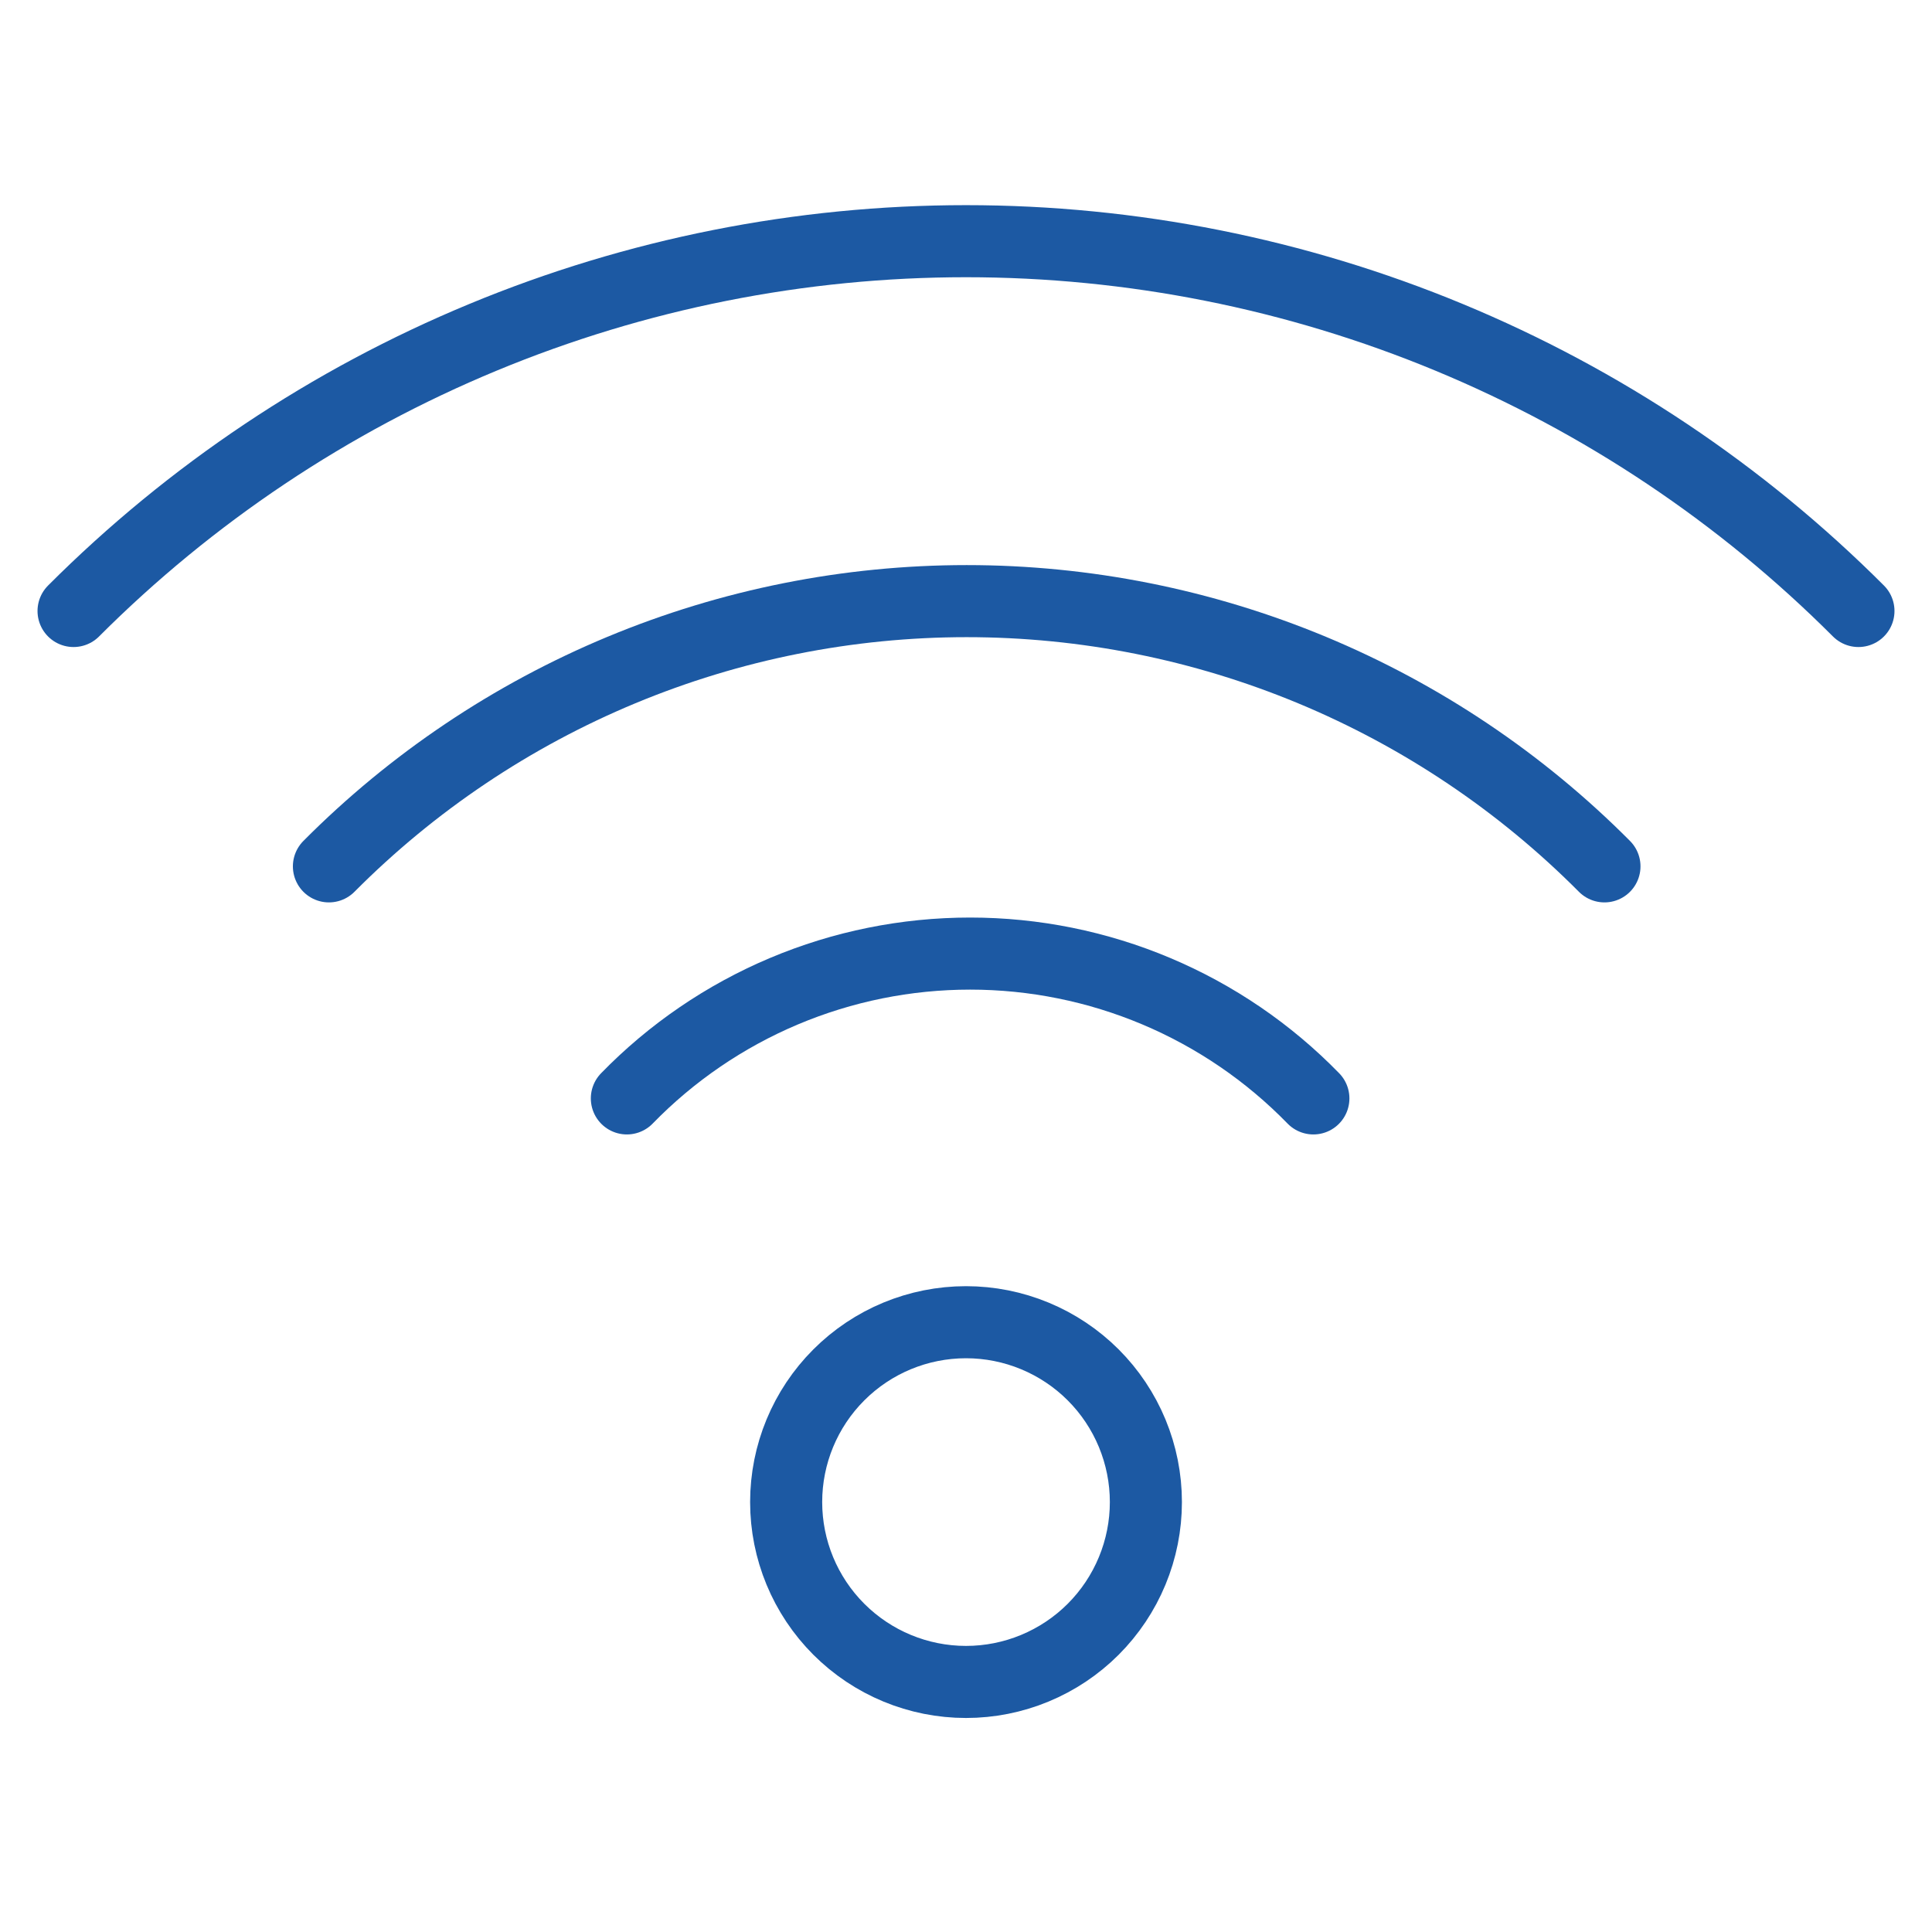
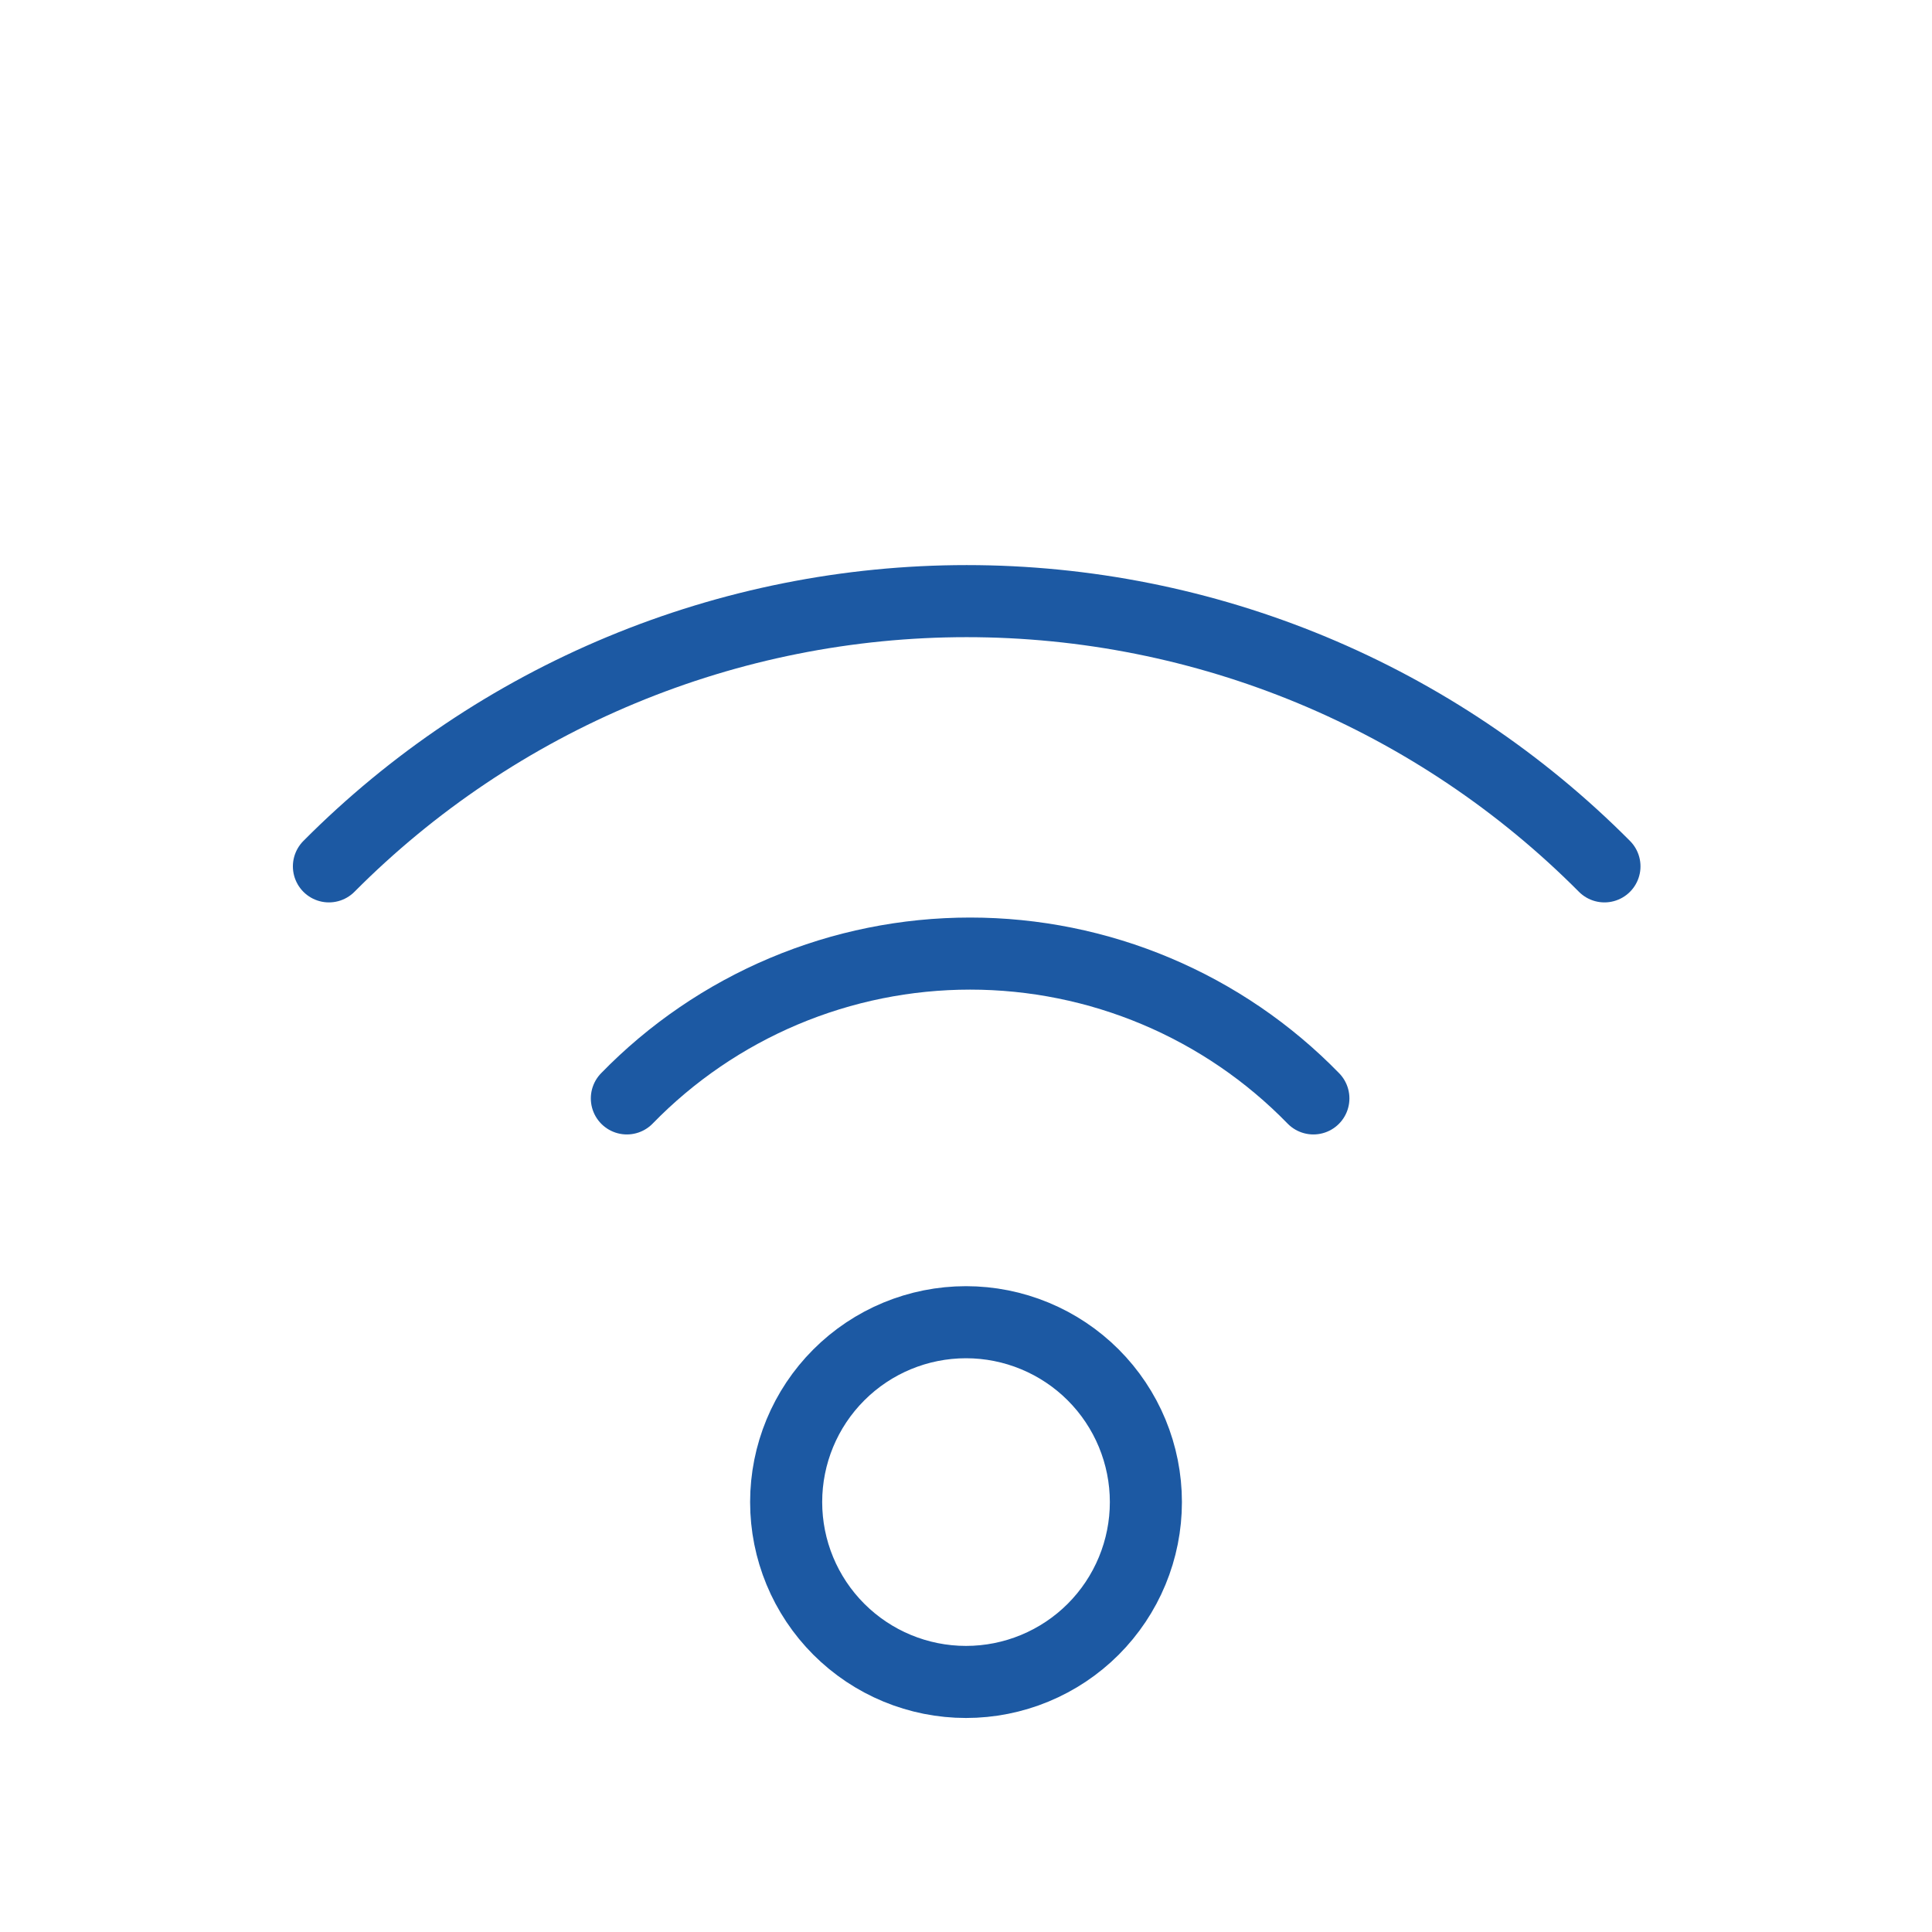
<svg xmlns="http://www.w3.org/2000/svg" width="56" height="56" viewBox="0 0 56 56" fill="none">
  <path d="M18.17 31.838C19.464 30.509 21.011 29.453 22.72 28.732C24.429 28.011 26.265 27.64 28.12 27.64C29.974 27.64 31.81 28.011 33.519 28.732C35.228 29.453 36.775 30.509 38.069 31.838M9.534 25.112C11.957 22.675 14.837 20.742 18.01 19.422C21.182 18.103 24.584 17.424 28.02 17.424C31.456 17.424 34.858 18.103 38.031 19.422C41.203 20.742 44.083 22.675 46.506 25.112M28 48.752C28.685 48.752 29.363 48.617 29.995 48.355C30.628 48.093 31.203 47.709 31.687 47.225C32.171 46.74 32.555 46.166 32.817 45.533C33.079 44.901 33.214 44.223 33.214 43.538C33.214 42.853 33.079 42.176 32.817 41.543C32.555 40.911 32.171 40.336 31.687 39.852C31.203 39.368 30.628 38.984 29.995 38.722C29.363 38.46 28.685 38.325 28 38.325C26.617 38.325 25.291 38.874 24.314 39.852C23.336 40.829 22.787 42.156 22.787 43.538C22.787 44.921 23.336 46.247 24.314 47.225C25.291 48.202 26.617 48.752 28 48.752Z" stroke="#1C59A3" stroke-width="2.089" stroke-linecap="round" stroke-linejoin="round" />
-   <path d="M2.132 17.71C5.528 14.312 9.561 11.616 14 9.777C18.438 7.937 23.196 6.991 28 6.991C32.805 6.991 37.562 7.937 42.001 9.777C46.439 11.616 50.472 14.312 53.868 17.71" stroke="#1C59A3" stroke-width="2.089" stroke-linecap="round" stroke-linejoin="round" />
</svg>